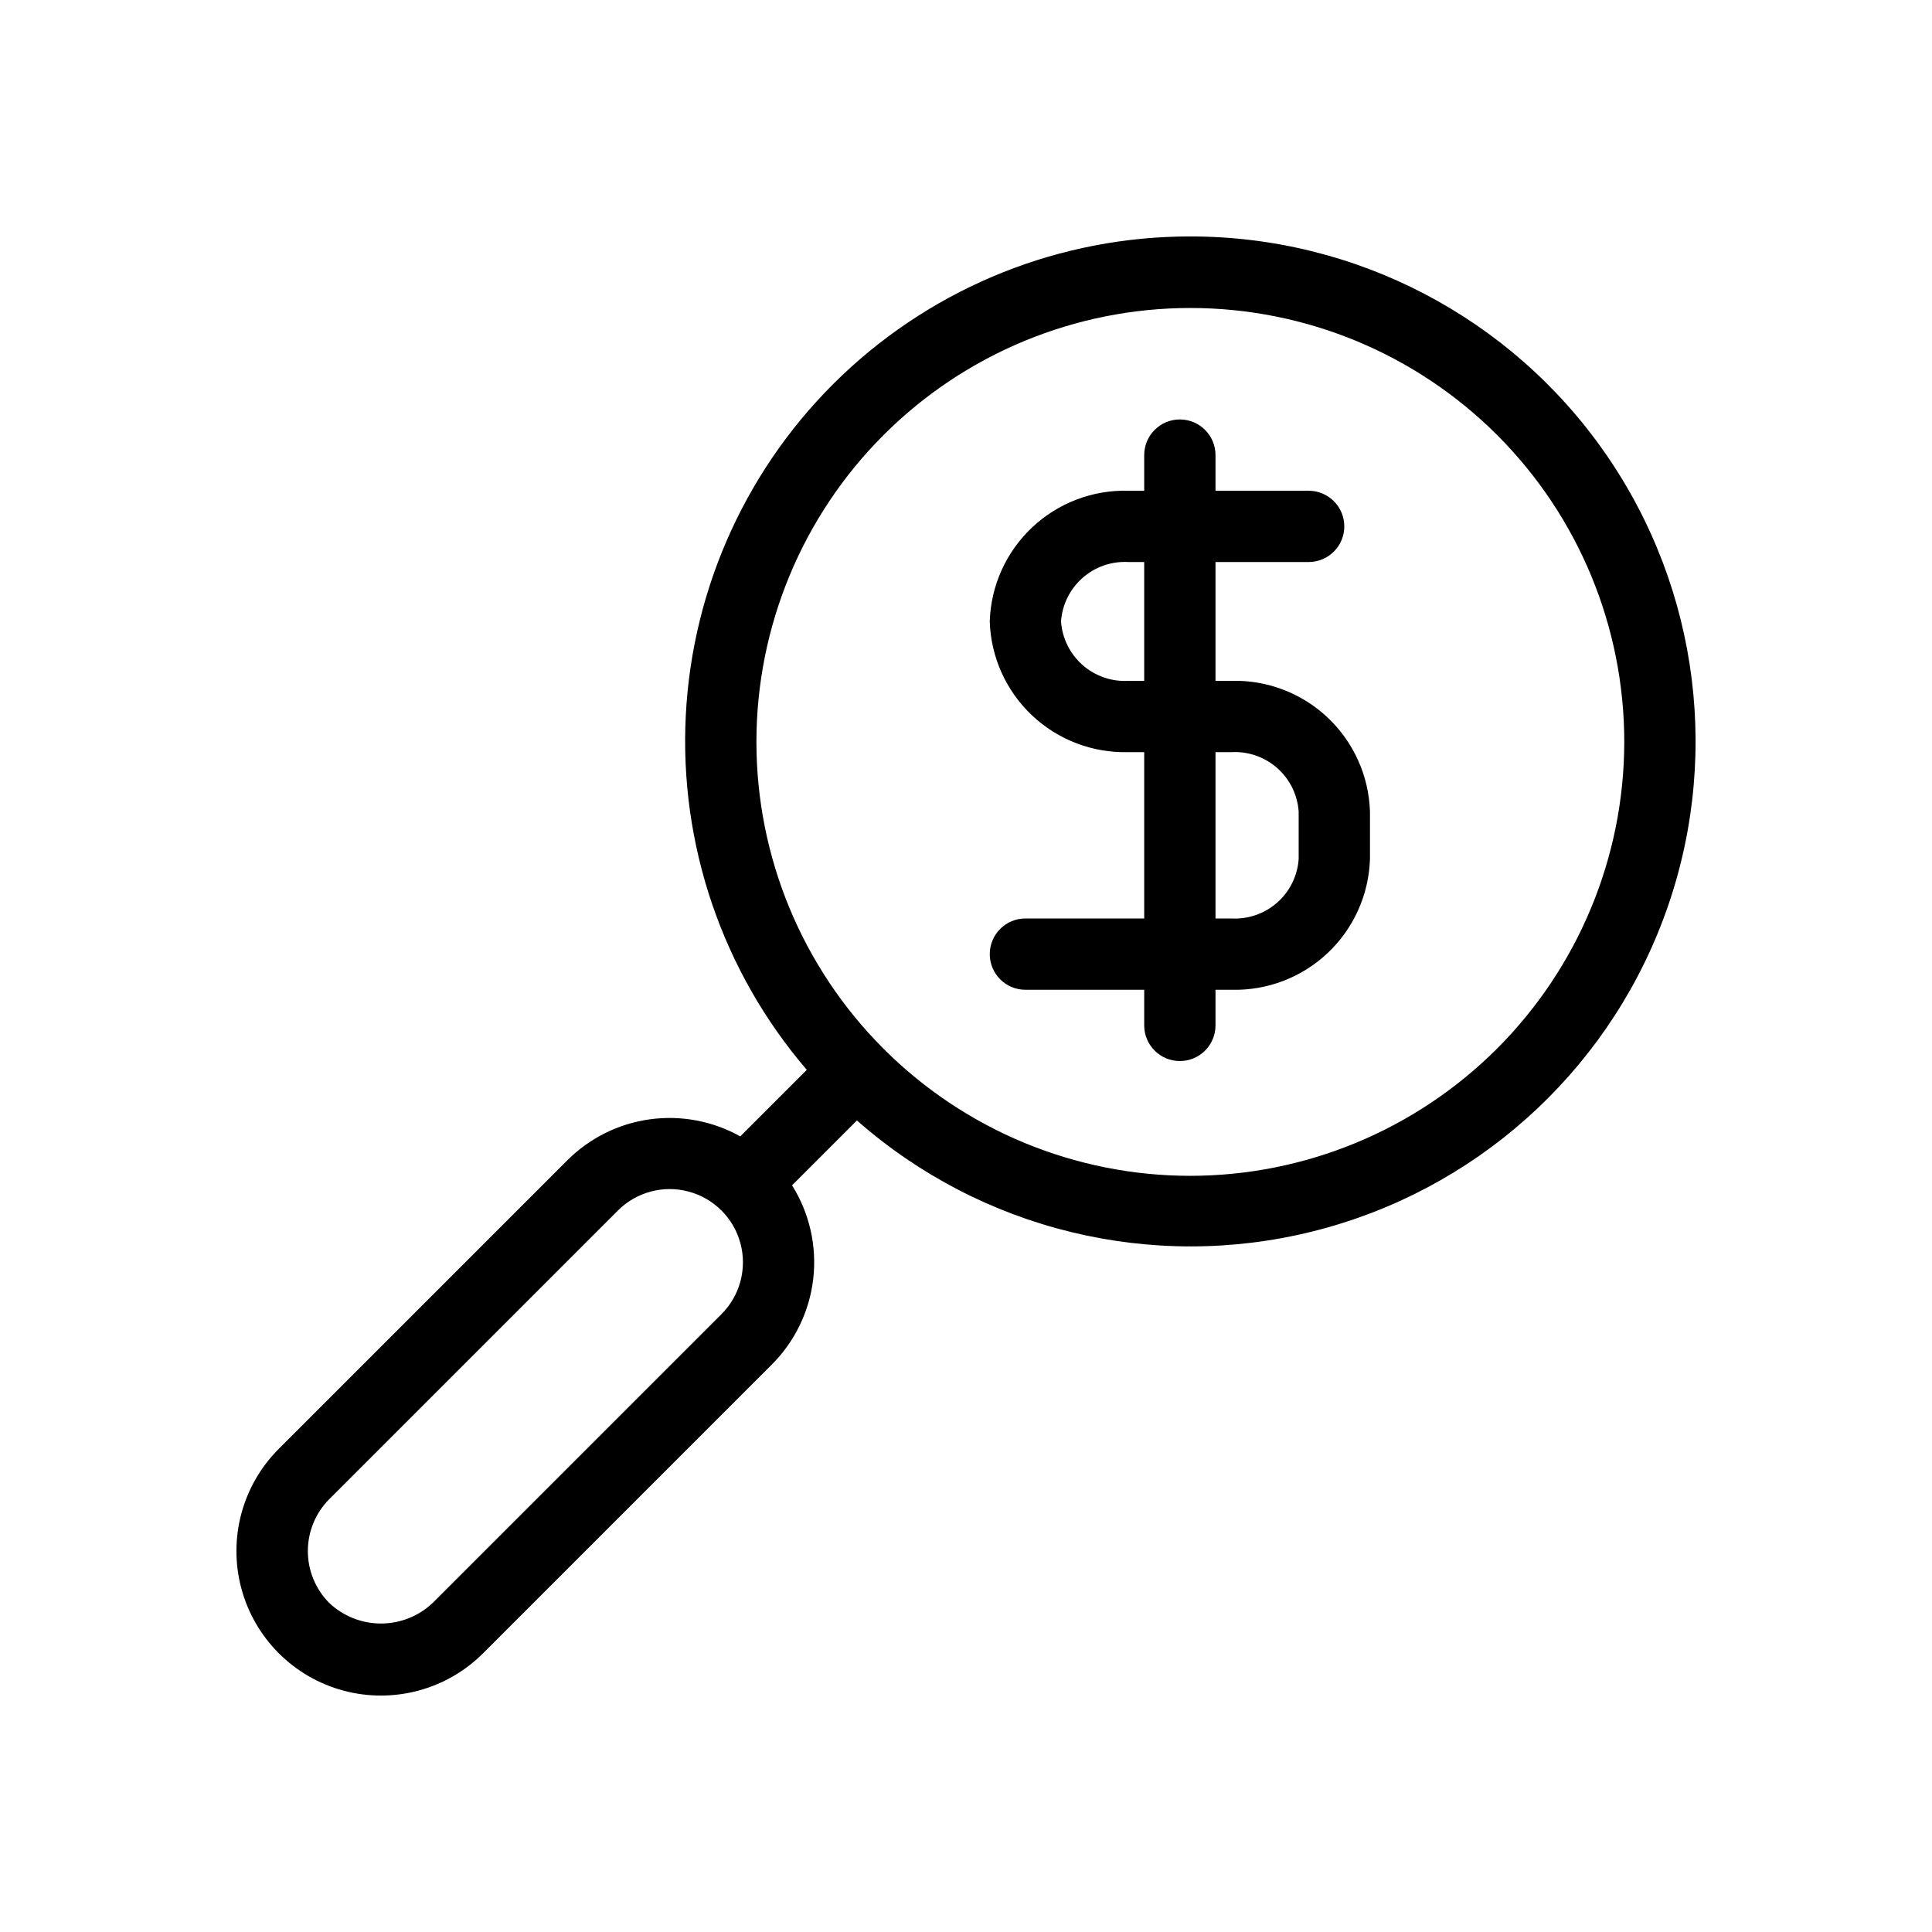
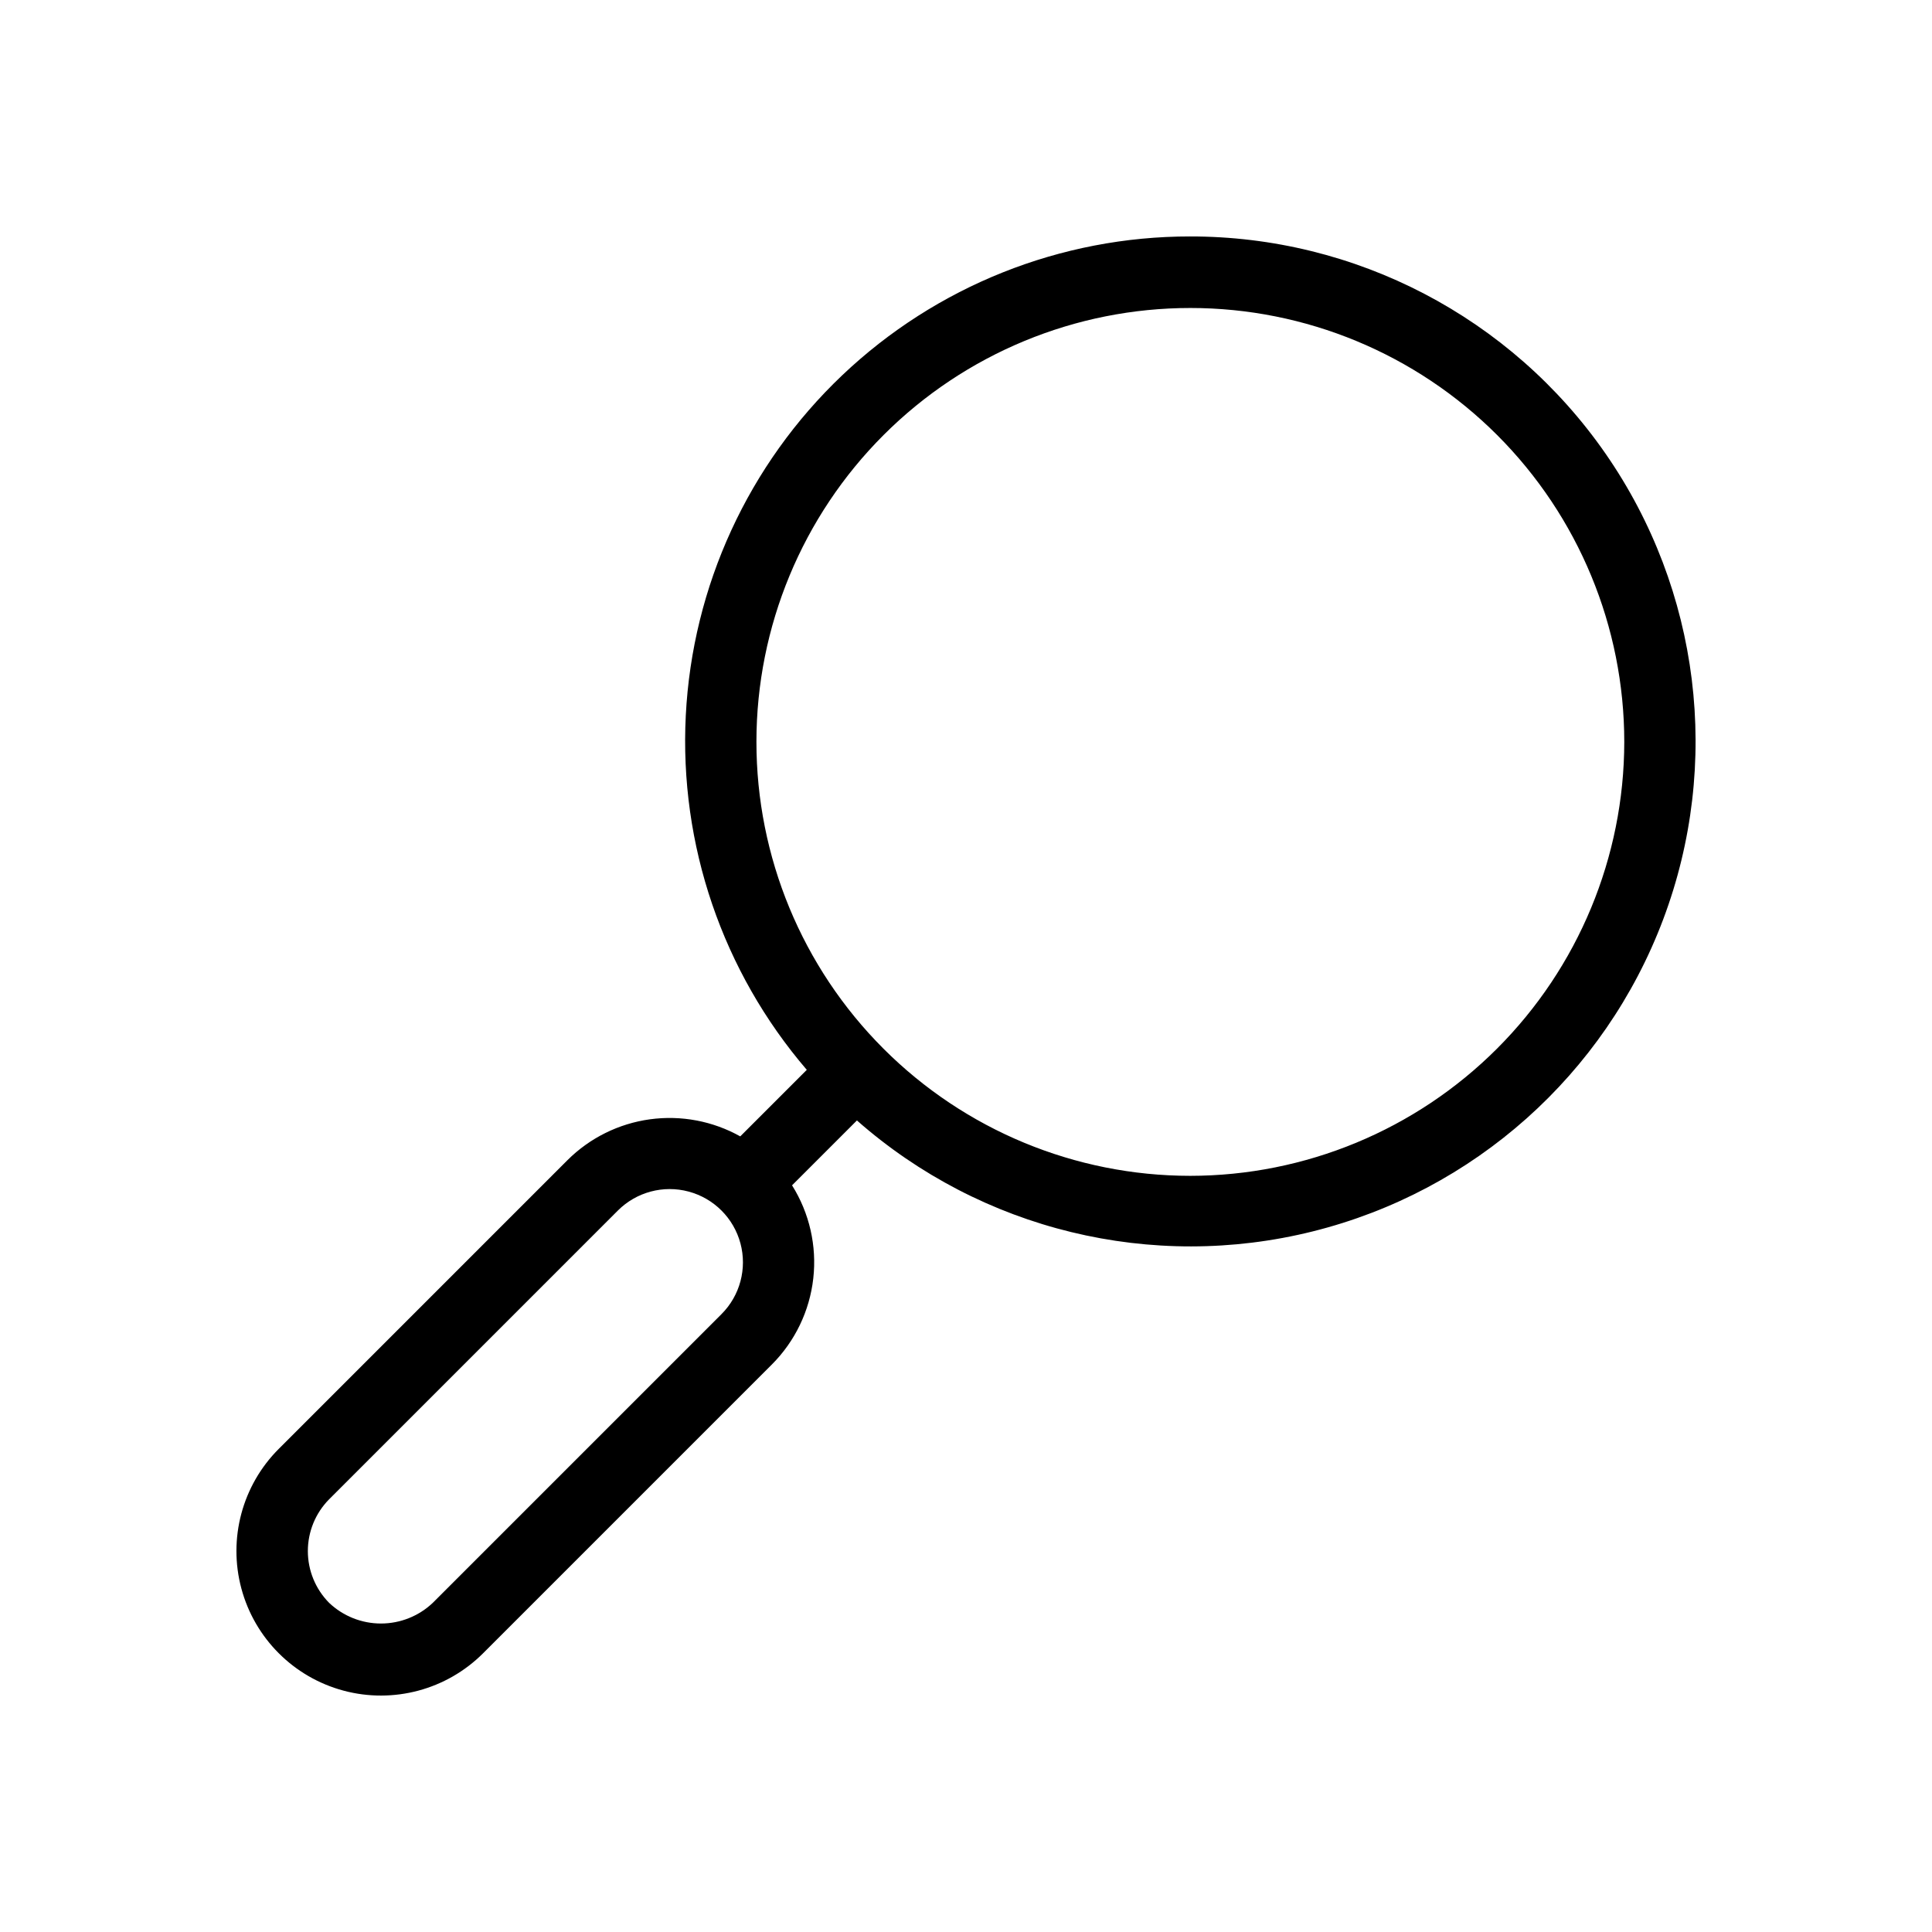
<svg xmlns="http://www.w3.org/2000/svg" fill="#000000" width="800px" height="800px" version="1.1" viewBox="144 144 512 512">
  <g>
    <path d="m459.39 206.66c-34.305-0.016-67.305 13.152-92.18 36.777s-39.719 55.902-41.469 90.164c-1.75 34.258 9.73 67.883 32.066 93.918l-17.633 17.633c-7.277-4.07-15.688-5.656-23.949-4.523-8.262 1.137-15.926 4.938-21.836 10.82l-76.516 76.516c-9.676 9.676-13.453 23.777-9.91 36.992 3.539 13.215 13.863 23.539 27.078 27.082 13.215 3.539 27.316-0.238 36.992-9.914l76.516-76.516c6.133-6.141 10.004-14.18 10.977-22.805 0.973-8.625-1.012-17.328-5.625-24.68l17.191-17.191h0.004c33 29.051 78.164 40.039 120.82 29.395 42.66-10.641 77.367-41.559 92.855-82.707 15.484-41.148 9.77-87.277-15.285-123.4-25.059-36.129-66.262-57.645-110.23-57.559zm-124.19 285.6-76.516 76.516c-3.707 3.516-8.621 5.473-13.73 5.473-5.106 0-10.02-1.957-13.727-5.473-3.617-3.652-5.644-8.586-5.644-13.727s2.027-10.074 5.644-13.73l76.516-76.516c4.906-4.906 12.055-6.82 18.754-5.023 6.699 1.793 11.934 7.027 13.73 13.727 1.793 6.699-0.121 13.852-5.027 18.754zm124.19-36.652h0.004c-30.496-0.016-59.734-12.145-81.289-33.719-21.555-21.57-33.656-50.82-33.645-81.316 0.012-30.496 12.137-59.738 33.703-81.293 21.57-21.559 50.816-33.664 81.312-33.66 30.496 0.004 59.738 12.125 81.301 33.688 21.559 21.566 33.672 50.812 33.672 81.309-0.031 30.496-12.168 59.738-33.738 81.297-21.574 21.562-50.82 33.68-81.316 33.695z" />
-     <path d="m470.34 324.43h-4.219v-31.488h24.688-0.004c5.219 0 9.449-4.227 9.449-9.445 0-5.215-4.231-9.445-9.449-9.445h-24.684v-9.445c0-5.219-4.231-9.449-9.449-9.449-5.215 0-9.445 4.231-9.445 9.449v9.445h-4.219c-9.457-0.254-18.629 3.246-25.508 9.738-6.883 6.492-10.91 15.441-11.207 24.898 0.297 9.453 4.324 18.406 11.207 24.898 6.879 6.492 16.051 9.992 25.508 9.738h4.219v44.082h-31.488c-5.215 0-9.445 4.231-9.445 9.449 0 5.215 4.231 9.445 9.445 9.445h31.488v9.445c0 5.219 4.231 9.445 9.445 9.445 5.219 0 9.449-4.227 9.449-9.445v-9.445h4.219c9.457 0.254 18.629-3.246 25.508-9.738 6.879-6.492 10.91-15.445 11.207-24.898v-12.598c-0.297-9.453-4.328-18.406-11.207-24.898-6.879-6.488-16.051-9.992-25.508-9.738zm-27.27 0c-4.453 0.262-8.828-1.246-12.18-4.195-3.348-2.949-5.398-7.098-5.707-11.547 0.309-4.441 2.352-8.578 5.688-11.523 3.332-2.949 7.691-4.465 12.137-4.223h4.219v31.488zm45.09 47.234c-0.305 4.438-2.348 8.578-5.684 11.523-3.336 2.945-7.695 4.461-12.137 4.219h-4.219v-44.082h4.219c4.441-0.242 8.801 1.273 12.137 4.219 3.336 2.945 5.379 7.086 5.684 11.523z" />
  </g>
</svg>